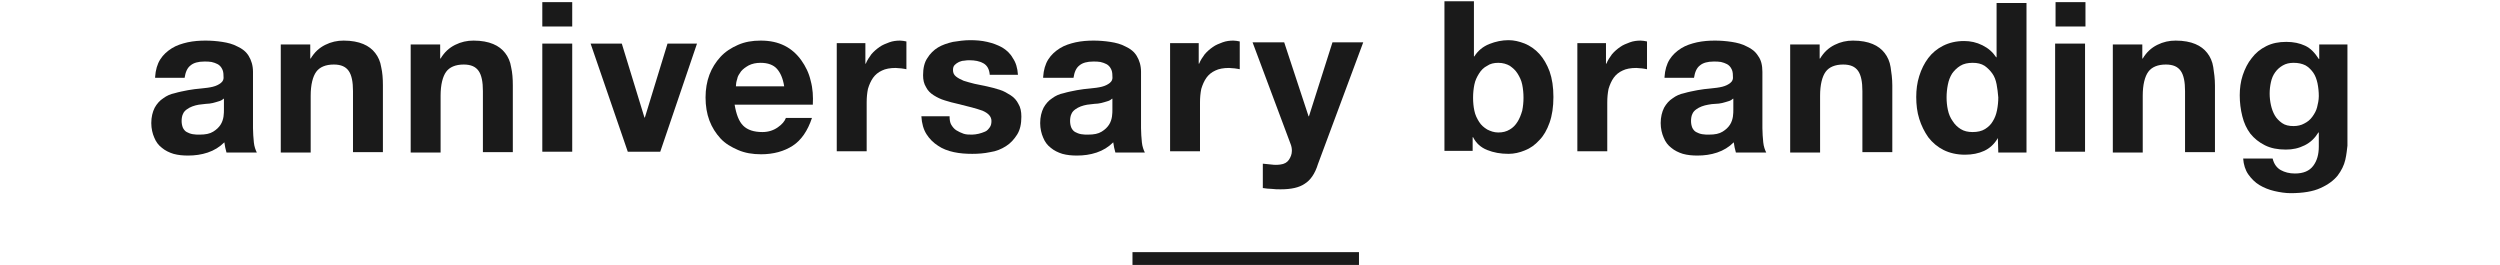
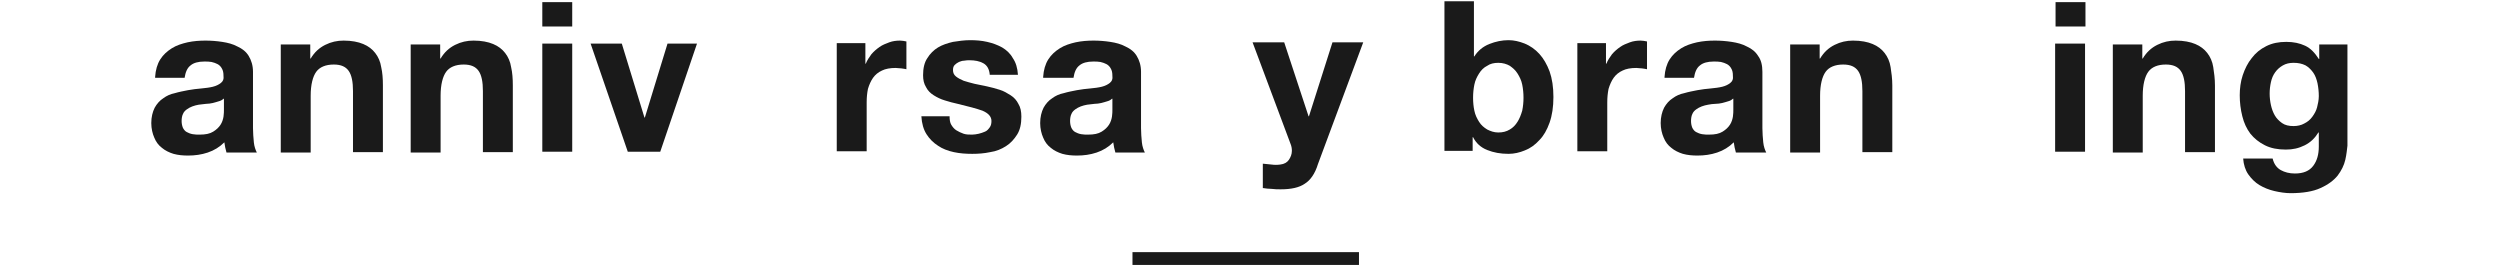
<svg xmlns="http://www.w3.org/2000/svg" xmlns:ns1="http://www.bohemiancoding.com/sketch/ns" width="585px" height="62px" viewBox="0 0 585 62" version="1.1">
  <title>tl_branding</title>
  <desc>Created with Sketch.</desc>
  <defs />
  <g id="Page-1" stroke="none" stroke-width="1" fill="none" fill-rule="evenodd" ns1:type="MSPage">
    <g id="Group" ns1:type="MSLayerGroup" transform="translate(-348, -183)">
      <g id="content" transform="translate(0, 183)" fill="#1A1A1A" ns1:type="MSShapeGroup">
        <g id="Group" transform="translate(383, 0)">
          <g id="Shape">
            <path d="M1.3,18 C1.4,16.4 1.8,15 2.5,13.9 C3.2,12.8 4.1,12 5.2,11.3 C6.3,10.6 7.6,10.2 8.9,9.9 C10.3,9.6 11.7,9.5 13.1,9.5 C14.4,9.5 15.7,9.6 17,9.8 C18.3,10 19.5,10.3 20.6,10.9 C21.7,11.4 22.6,12.1 23.2,13.1 C23.8,14.1 24.2,15.3 24.2,16.8 L24.2,30 C24.2,31.1 24.3,32.2 24.4,33.3 C24.5,34.3 24.8,35.1 25.1,35.7 L18,35.7 C17.9,35.3 17.8,34.9 17.7,34.5 C17.6,34.1 17.6,33.7 17.5,33.3 C16.4,34.4 15.1,35.2 13.6,35.7 C12.1,36.2 10.6,36.4 9,36.4 C7.8,36.4 6.7,36.3 5.6,36 C4.6,35.7 3.6,35.2 2.9,34.6 C2.1,34 1.5,33.2 1.1,32.2 C0.7,31.3 0.4,30.1 0.4,28.8 C0.4,27.4 0.7,26.2 1.2,25.2 C1.7,24.3 2.4,23.5 3.2,23 C4,22.4 4.9,22 5.9,21.8 C6.9,21.5 8,21.3 9,21.1 C10,20.9 11.1,20.8 12.1,20.7 C13.1,20.6 14,20.5 14.8,20.3 C15.6,20.1 16.2,19.8 16.7,19.4 C17.2,19 17.4,18.5 17.3,17.8 C17.3,17 17.2,16.5 16.9,16 C16.7,15.6 16.3,15.2 15.9,15 C15.5,14.8 15,14.6 14.5,14.5 C14,14.4 13.4,14.4 12.8,14.4 C11.4,14.4 10.3,14.7 9.6,15.3 C8.8,15.9 8.4,16.9 8.2,18.2 L1.3,18.2 L1.3,18 Z M17.3,23.1 C17,23.4 16.6,23.6 16.2,23.7 C15.8,23.8 15.3,24 14.8,24.1 C14.3,24.2 13.8,24.3 13.2,24.3 C12.6,24.4 12.1,24.4 11.5,24.5 C11,24.6 10.5,24.7 10,24.9 C9.5,25.1 9.1,25.3 8.7,25.6 C8.3,25.9 8,26.2 7.8,26.7 C7.6,27.1 7.5,27.7 7.5,28.3 C7.5,28.9 7.6,29.4 7.8,29.9 C8,30.3 8.3,30.7 8.7,30.9 C9.1,31.1 9.5,31.3 10.1,31.4 C10.6,31.5 11.2,31.5 11.7,31.5 C13.1,31.5 14.1,31.3 14.9,30.8 C15.7,30.3 16.2,29.8 16.6,29.2 C17,28.6 17.2,27.9 17.3,27.3 C17.4,26.6 17.4,26.1 17.4,25.7 L17.4,23.1 L17.3,23.1 Z" />
            <path d="M37.6,10.2 L37.6,13.7 L37.7,13.7 C38.6,12.2 39.7,11.2 41.1,10.5 C42.5,9.8 43.9,9.5 45.4,9.5 C47.3,9.5 48.8,9.8 50,10.3 C51.2,10.8 52.1,11.5 52.8,12.4 C53.5,13.3 54,14.4 54.2,15.7 C54.5,17 54.6,18.4 54.6,20 L54.6,35.6 L47.6,35.6 L47.6,21.3 C47.6,19.2 47.3,17.6 46.6,16.6 C45.9,15.6 44.8,15.1 43.1,15.1 C41.2,15.1 39.8,15.7 39,16.8 C38.2,17.9 37.7,19.8 37.7,22.4 L37.7,35.7 L30.7,35.7 L30.7,10.4 L37.6,10.4 L37.6,10.2 Z" />
            <path d="M68,10.2 L68,13.7 L68.1,13.7 C69,12.2 70.1,11.2 71.5,10.5 C72.9,9.8 74.3,9.5 75.8,9.5 C77.7,9.5 79.2,9.8 80.4,10.3 C81.6,10.8 82.5,11.5 83.2,12.4 C83.9,13.3 84.4,14.4 84.6,15.7 C84.9,17 85,18.4 85,20 L85,35.6 L78,35.6 L78,21.3 C78,19.2 77.7,17.6 77,16.6 C76.3,15.6 75.2,15.1 73.5,15.1 C71.6,15.1 70.2,15.7 69.4,16.8 C68.6,17.9 68.1,19.8 68.1,22.4 L68.1,35.7 L61.1,35.7 L61.1,10.4 L68,10.4 L68,10.2 Z" />
            <path d="M91.9,6.2 L91.9,0.5 L98.9,0.5 L98.9,6.2 L91.9,6.2 L91.9,6.2 Z M98.9,10.2 L98.9,35.5 L91.9,35.5 L91.9,10.2 L98.9,10.2 L98.9,10.2 Z" />
            <path d="M111.9,35.5 L103.2,10.2 L110.5,10.2 L115.8,27.5 L115.9,27.5 L121.2,10.2 L128.1,10.2 L119.5,35.5 L111.9,35.5 L111.9,35.5 Z" />
-             <path d="M138.9,29.4 C139.9,30.4 141.4,30.9 143.4,30.9 C144.8,30.9 146,30.5 147,29.8 C148,29.1 148.6,28.4 148.9,27.6 L155,27.6 C154,30.6 152.5,32.8 150.5,34.1 C148.5,35.4 146,36.1 143.1,36.1 C141.1,36.1 139.3,35.8 137.7,35.1 C136.1,34.4 134.7,33.6 133.6,32.4 C132.5,31.2 131.6,29.8 131,28.2 C130.4,26.6 130.1,24.8 130.1,22.8 C130.1,20.9 130.4,19.1 131,17.5 C131.6,15.9 132.5,14.5 133.6,13.3 C134.7,12.1 136.1,11.2 137.7,10.5 C139.3,9.8 141,9.5 143,9.5 C145.2,9.5 147,9.9 148.6,10.7 C150.2,11.5 151.5,12.7 152.5,14.1 C153.5,15.5 154.3,17.1 154.7,18.9 C155.2,20.7 155.3,22.6 155.2,24.5 L136.9,24.5 C137.3,26.8 137.9,28.4 138.9,29.4 L138.9,29.4 Z M146.8,16.1 C146,15.2 144.7,14.7 143,14.7 C141.9,14.7 141,14.9 140.2,15.3 C139.5,15.7 138.9,16.1 138.4,16.7 C138,17.3 137.6,17.8 137.5,18.5 C137.3,19.1 137.2,19.7 137.2,20.2 L148.5,20.2 C148.2,18.3 147.6,17 146.8,16.1 L146.8,16.1 Z" />
            <path d="M167.5,10.2 L167.5,14.9 L167.6,14.9 C167.9,14.1 168.4,13.4 168.9,12.7 C169.5,12 170.1,11.5 170.8,11 C171.5,10.5 172.3,10.2 173.1,9.9 C173.9,9.6 174.8,9.5 175.6,9.5 C176.1,9.5 176.6,9.6 177.1,9.7 L177.1,16.2 C176.8,16.1 176.4,16.1 175.9,16 C175.4,16 175,15.9 174.6,15.9 C173.3,15.9 172.2,16.1 171.4,16.5 C170.5,16.9 169.8,17.5 169.3,18.2 C168.8,18.9 168.4,19.8 168.1,20.8 C167.9,21.8 167.8,22.8 167.8,24 L167.8,35.4 L160.8,35.4 L160.8,10.1 L167.5,10.1 L167.5,10.2 Z" />
            <path d="M187.6,29.2 C187.9,29.7 188.3,30.2 188.8,30.5 C189.3,30.8 189.9,31.1 190.5,31.3 C191.1,31.5 191.8,31.5 192.5,31.5 C193,31.5 193.5,31.4 194,31.3 C194.5,31.2 195,31 195.5,30.8 C196,30.6 196.3,30.2 196.6,29.8 C196.9,29.4 197,28.9 197,28.3 C197,27.3 196.3,26.5 194.9,25.9 C193.5,25.4 191.6,24.9 189.1,24.3 C188.1,24.1 187.1,23.8 186.1,23.5 C185.1,23.2 184.3,22.8 183.5,22.3 C182.7,21.8 182.1,21.2 181.7,20.4 C181.2,19.6 181,18.7 181,17.6 C181,16 181.3,14.6 182,13.6 C182.6,12.6 183.5,11.7 184.5,11.1 C185.5,10.5 186.7,10.1 188,9.8 C189.3,9.6 190.6,9.4 192,9.4 C193.4,9.4 194.7,9.5 196,9.8 C197.3,10.1 198.4,10.5 199.5,11.1 C200.5,11.7 201.4,12.5 202,13.6 C202.7,14.6 203.1,15.9 203.2,17.5 L196.6,17.5 C196.5,16.2 196,15.3 195.1,14.8 C194.2,14.3 193.1,14.1 191.9,14.1 C191.5,14.1 191.1,14.1 190.6,14.2 C190.1,14.2 189.7,14.4 189.4,14.5 C189,14.7 188.7,14.9 188.4,15.2 C188.1,15.5 188,15.9 188,16.4 C188,17 188.2,17.5 188.7,17.9 C189.2,18.3 189.8,18.6 190.5,18.9 C191.2,19.1 192.1,19.4 193,19.6 C193.9,19.8 194.9,20 195.9,20.2 C196.9,20.4 197.9,20.7 198.9,21 C199.9,21.3 200.7,21.8 201.5,22.3 C202.3,22.8 202.9,23.5 203.3,24.3 C203.8,25.1 204,26.1 204,27.3 C204,29 203.7,30.4 203,31.5 C202.3,32.6 201.5,33.5 200.4,34.2 C199.3,34.9 198.1,35.4 196.7,35.6 C195.3,35.9 193.9,36 192.5,36 C191,36 189.6,35.9 188.2,35.6 C186.8,35.3 185.5,34.8 184.5,34.1 C183.4,33.4 182.5,32.5 181.8,31.4 C181.1,30.3 180.7,28.9 180.6,27.2 L187.2,27.2 C187.2,28 187.3,28.7 187.6,29.2 L187.6,29.2 Z" />
            <path d="M209.1,18 C209.2,16.4 209.6,15 210.3,13.9 C211,12.8 211.9,12 213,11.3 C214.1,10.6 215.4,10.2 216.7,9.9 C218.1,9.6 219.5,9.5 220.9,9.5 C222.2,9.5 223.5,9.6 224.8,9.8 C226.1,10 227.3,10.3 228.4,10.9 C229.5,11.4 230.4,12.1 231,13.1 C231.6,14.1 232,15.3 232,16.8 L232,30 C232,31.1 232.1,32.2 232.2,33.3 C232.3,34.3 232.6,35.1 232.9,35.7 L226,35.7 C225.9,35.3 225.8,34.9 225.7,34.5 C225.6,34.1 225.6,33.7 225.5,33.3 C224.4,34.4 223.1,35.2 221.6,35.7 C220.1,36.2 218.6,36.4 217,36.4 C215.8,36.4 214.7,36.3 213.6,36 C212.6,35.7 211.6,35.2 210.9,34.6 C210.1,34 209.5,33.2 209.1,32.2 C208.7,31.3 208.4,30.1 208.4,28.8 C208.4,27.4 208.7,26.2 209.2,25.2 C209.7,24.3 210.4,23.5 211.2,23 C212,22.4 212.9,22 213.9,21.8 C214.9,21.5 216,21.3 217,21.1 C218,20.9 219.1,20.8 220.1,20.7 C221.1,20.6 222,20.5 222.8,20.3 C223.6,20.1 224.2,19.8 224.7,19.4 C225.2,19 225.4,18.5 225.3,17.8 C225.3,17 225.2,16.5 224.9,16 C224.7,15.6 224.3,15.2 223.9,15 C223.5,14.8 223,14.6 222.5,14.5 C222,14.4 221.4,14.4 220.8,14.4 C219.4,14.4 218.3,14.7 217.6,15.3 C216.8,15.9 216.4,16.9 216.2,18.2 L209.1,18.2 L209.1,18 Z M225.2,23.1 C224.9,23.4 224.5,23.6 224.1,23.7 C223.7,23.8 223.2,24 222.7,24.1 C222.2,24.2 221.7,24.3 221.1,24.3 C220.5,24.4 220,24.4 219.4,24.5 C218.9,24.6 218.4,24.7 217.9,24.9 C217.4,25.1 217,25.3 216.6,25.6 C216.2,25.9 215.9,26.2 215.7,26.7 C215.5,27.1 215.4,27.7 215.4,28.3 C215.4,28.9 215.5,29.4 215.7,29.9 C215.9,30.3 216.2,30.7 216.6,30.9 C217,31.1 217.4,31.3 218,31.4 C218.5,31.5 219.1,31.5 219.6,31.5 C221,31.5 222,31.3 222.8,30.8 C223.6,30.3 224.1,29.8 224.5,29.2 C224.9,28.6 225.1,27.9 225.2,27.3 C225.3,26.6 225.3,26.1 225.3,25.7 L225.3,23.1 L225.2,23.1 Z" />
-             <path d="M245.5,10.2 L245.5,14.9 L245.6,14.9 C245.9,14.1 246.4,13.4 246.9,12.7 C247.5,12 248.1,11.5 248.8,11 C249.5,10.5 250.3,10.2 251.1,9.9 C251.9,9.6 252.8,9.5 253.6,9.5 C254.1,9.5 254.6,9.6 255.1,9.7 L255.1,16.2 C254.8,16.1 254.4,16.1 253.9,16 C253.4,16 253,15.9 252.6,15.9 C251.3,15.9 250.2,16.1 249.4,16.5 C248.5,16.9 247.8,17.5 247.3,18.2 C246.8,18.9 246.4,19.8 246.1,20.8 C245.9,21.8 245.8,22.8 245.8,24 L245.8,35.4 L238.8,35.4 L238.8,10.1 L245.5,10.1 L245.5,10.2 Z" />
            <path d="M270.3,43 C269,43.9 267.1,44.3 264.7,44.3 C264,44.3 263.3,44.3 262.6,44.2 C261.9,44.2 261.2,44.1 260.5,44 L260.5,38.3 C261.2,38.4 261.8,38.4 262.5,38.5 C263.2,38.6 263.9,38.6 264.6,38.5 C265.5,38.4 266.2,38 266.6,37.4 C267,36.8 267.3,36.1 267.3,35.3 C267.3,34.7 267.2,34.2 267,33.7 L258.1,9.9 L265.5,9.9 L271.2,27.2 L271.3,27.2 L276.8,9.9 L284,9.9 L273.4,38.4 C272.7,40.7 271.6,42.2 270.3,43 L270.3,43 Z" />
            <path d="M309.9,0.5 L309.9,13.2 L310,13.2 C310.8,11.9 312,10.9 313.5,10.3 C315,9.7 316.5,9.4 318,9.4 C319.3,9.4 320.5,9.7 321.8,10.2 C323,10.7 324.2,11.5 325.2,12.6 C326.2,13.7 327,15.1 327.6,16.7 C328.2,18.4 328.5,20.4 328.5,22.7 C328.5,25 328.2,27 327.6,28.7 C327,30.4 326.2,31.8 325.2,32.8 C324.2,33.9 323.1,34.7 321.8,35.2 C320.6,35.7 319.3,36 318,36 C316.1,36 314.5,35.7 313,35.1 C311.5,34.5 310.4,33.5 309.7,32.1 L309.6,32.1 L309.6,35.3 L303,35.3 L303,0.3 L309.9,0.3 L309.9,0.5 Z M321.2,19.8 C321,18.8 320.6,18 320.1,17.2 C319.6,16.4 319,15.9 318.3,15.4 C317.6,15 316.7,14.7 315.6,14.7 C314.6,14.7 313.7,14.9 313,15.4 C312.2,15.8 311.6,16.4 311.1,17.2 C310.6,18 310.2,18.8 310,19.8 C309.8,20.8 309.7,21.8 309.7,22.9 C309.7,23.9 309.8,25 310,25.9 C310.2,26.9 310.6,27.7 311.1,28.5 C311.6,29.3 312.2,29.8 313,30.3 C313.8,30.7 314.6,31 315.6,31 C316.6,31 317.5,30.8 318.3,30.3 C319,29.9 319.6,29.3 320.1,28.5 C320.6,27.7 320.9,26.9 321.2,25.9 C321.4,24.9 321.5,23.9 321.5,22.9 C321.5,21.8 321.4,20.8 321.2,19.8 L321.2,19.8 Z" />
            <path d="M340.8,10.2 L340.8,14.9 L340.9,14.9 C341.2,14.1 341.7,13.4 342.2,12.7 C342.8,12 343.4,11.5 344.1,11 C344.8,10.5 345.6,10.2 346.4,9.9 C347.2,9.6 348.1,9.5 348.9,9.5 C349.4,9.5 349.9,9.6 350.4,9.7 L350.4,16.2 C350.1,16.1 349.7,16.1 349.2,16 C348.7,16 348.3,15.9 347.9,15.9 C346.6,15.9 345.5,16.1 344.7,16.5 C343.8,16.9 343.1,17.5 342.6,18.2 C342.1,18.9 341.7,19.8 341.4,20.8 C341.2,21.8 341.1,22.8 341.1,24 L341.1,35.4 L334.1,35.4 L334.1,10.1 L340.8,10.1 L340.8,10.2 Z" />
            <path d="M354.5,18 C354.6,16.4 355,15 355.7,13.9 C356.4,12.8 357.3,12 358.4,11.3 C359.5,10.6 360.8,10.2 362.1,9.9 C363.5,9.6 364.9,9.5 366.3,9.5 C367.6,9.5 368.9,9.6 370.2,9.8 C371.5,10 372.7,10.3 373.8,10.9 C374.9,11.4 375.8,12.1 376.4,13.1 C377.1,14 377.4,15.3 377.4,16.8 L377.4,30 C377.4,31.1 377.5,32.2 377.6,33.3 C377.7,34.3 378,35.1 378.3,35.7 L371.2,35.7 C371.1,35.3 371,34.9 370.9,34.5 C370.8,34.1 370.8,33.7 370.7,33.3 C369.6,34.4 368.3,35.2 366.8,35.7 C365.3,36.2 363.8,36.4 362.2,36.4 C361,36.4 359.9,36.3 358.8,36 C357.8,35.7 356.8,35.2 356.1,34.6 C355.3,34 354.7,33.2 354.3,32.2 C353.9,31.3 353.6,30.1 353.6,28.8 C353.6,27.4 353.9,26.2 354.4,25.2 C354.9,24.3 355.6,23.5 356.4,23 C357.2,22.4 358.1,22 359.1,21.8 C360.1,21.5 361.2,21.3 362.2,21.1 C363.2,20.9 364.3,20.8 365.3,20.7 C366.3,20.6 367.2,20.5 368,20.3 C368.8,20.1 369.4,19.8 369.9,19.4 C370.4,19 370.6,18.5 370.5,17.8 C370.5,17 370.4,16.5 370.1,16 C369.9,15.6 369.5,15.2 369.1,15 C368.7,14.8 368.2,14.6 367.7,14.5 C367.2,14.4 366.6,14.4 366,14.4 C364.6,14.4 363.5,14.7 362.8,15.3 C362,15.9 361.6,16.9 361.4,18.2 L354.5,18.2 L354.5,18 Z M370.5,23.1 C370.2,23.4 369.8,23.6 369.4,23.7 C369,23.8 368.5,24 368,24.1 C367.5,24.2 367,24.3 366.4,24.3 C365.8,24.3 365.3,24.4 364.7,24.5 C364.2,24.6 363.7,24.7 363.2,24.9 C362.7,25.1 362.3,25.3 361.9,25.6 C361.5,25.9 361.2,26.2 361,26.7 C360.8,27.1 360.7,27.7 360.7,28.3 C360.7,28.9 360.8,29.4 361,29.9 C361.2,30.3 361.5,30.7 361.9,30.9 C362.3,31.1 362.7,31.3 363.3,31.4 C363.8,31.5 364.4,31.5 364.9,31.5 C366.3,31.5 367.3,31.3 368.1,30.8 C368.9,30.3 369.4,29.8 369.8,29.2 C370.2,28.6 370.4,27.9 370.5,27.3 C370.6,26.6 370.6,26.1 370.6,25.7 L370.6,23.1 L370.5,23.1 Z" />
            <path d="M390.8,10.2 L390.8,13.7 L390.9,13.7 C391.8,12.2 392.9,11.2 394.3,10.5 C395.7,9.8 397.1,9.5 398.6,9.5 C400.5,9.5 402,9.8 403.2,10.3 C404.4,10.8 405.3,11.5 406,12.4 C406.7,13.3 407.2,14.4 407.4,15.7 C407.6,17 407.8,18.4 407.8,20 L407.8,35.6 L400.8,35.6 L400.8,21.3 C400.8,19.2 400.5,17.6 399.8,16.6 C399.1,15.6 398,15.1 396.3,15.1 C394.4,15.1 393,15.7 392.2,16.8 C391.4,17.9 390.9,19.8 390.9,22.4 L390.9,35.7 L383.9,35.7 L383.9,10.4 L390.8,10.4 L390.8,10.2 Z" />
-             <path d="M432.5,32.3 C431.7,33.7 430.6,34.7 429.3,35.3 C428,35.9 426.5,36.2 424.8,36.2 C422.9,36.2 421.2,35.8 419.8,35.1 C418.4,34.4 417.2,33.4 416.2,32.1 C415.3,30.8 414.6,29.4 414.1,27.8 C413.6,26.2 413.4,24.5 413.4,22.7 C413.4,21 413.6,19.4 414.1,17.8 C414.6,16.2 415.3,14.8 416.2,13.6 C417.1,12.4 418.3,11.4 419.7,10.7 C421.1,10 422.7,9.6 424.6,9.6 C426.1,9.6 427.5,9.9 428.9,10.6 C430.3,11.3 431.3,12.2 432.1,13.4 L432.2,13.4 L432.2,0.7 L439.2,0.7 L439.2,35.7 L432.6,35.7 L432.5,32.3 L432.5,32.3 L432.5,32.3 Z M432.2,19.7 C432,18.7 431.7,17.9 431.2,17.2 C430.7,16.5 430.1,15.9 429.4,15.4 C428.6,14.9 427.7,14.7 426.6,14.7 C425.5,14.7 424.5,14.9 423.7,15.4 C422.9,15.9 422.3,16.5 421.8,17.2 C421.3,18 421,18.8 420.8,19.8 C420.6,20.8 420.5,21.8 420.5,22.8 C420.5,23.8 420.6,24.8 420.8,25.7 C421,26.7 421.4,27.6 421.9,28.3 C422.4,29.1 423,29.7 423.8,30.2 C424.6,30.7 425.5,30.9 426.6,30.9 C427.7,30.9 428.7,30.7 429.5,30.2 C430.3,29.7 430.9,29.1 431.3,28.4 C431.8,27.6 432.1,26.8 432.3,25.8 C432.5,24.8 432.6,23.8 432.6,22.8 C432.5,21.7 432.4,20.7 432.2,19.7 L432.2,19.7 Z" />
            <path d="M446,6.2 L446,0.5 L453,0.5 L453,6.2 L446,6.2 L446,6.2 Z M452.9,10.2 L452.9,35.5 L445.9,35.5 L445.9,10.2 L452.9,10.2 L452.9,10.2 Z" />
            <path d="M466.3,10.2 L466.3,13.7 L466.4,13.7 C467.3,12.2 468.4,11.2 469.8,10.5 C471.2,9.8 472.6,9.5 474.1,9.5 C476,9.5 477.5,9.8 478.7,10.3 C479.9,10.8 480.8,11.5 481.5,12.4 C482.2,13.3 482.7,14.4 482.9,15.7 C483.1,17 483.3,18.4 483.3,20 L483.3,35.6 L476.3,35.6 L476.3,21.3 C476.3,19.2 476,17.6 475.3,16.6 C474.6,15.6 473.5,15.1 471.8,15.1 C469.9,15.1 468.5,15.7 467.7,16.8 C466.9,17.9 466.4,19.8 466.4,22.4 L466.4,35.7 L459.4,35.7 L459.4,10.4 L466.3,10.4 L466.3,10.2 Z" />
            <path d="M513.8,37.4 C513.5,38.7 512.9,39.9 512,41.1 C511.1,42.2 509.8,43.2 508,44 C506.3,44.8 503.9,45.2 501,45.2 C499.8,45.2 498.5,45 497.2,44.7 C495.9,44.4 494.7,43.9 493.7,43.3 C492.7,42.7 491.8,41.8 491.1,40.8 C490.4,39.8 490,38.5 489.9,37.1 L496.8,37.1 C497.1,38.4 497.8,39.3 498.7,39.8 C499.6,40.3 500.7,40.6 502,40.6 C504,40.6 505.4,40 506.3,38.8 C507.2,37.6 507.6,36.1 507.6,34.3 L507.6,31 L507.5,31 C506.7,32.3 505.7,33.3 504.3,34 C502.9,34.7 501.5,35 499.9,35 C498,35 496.4,34.7 495,34 C493.6,33.3 492.5,32.4 491.6,31.3 C490.7,30.1 490.1,28.8 489.7,27.2 C489.3,25.6 489.1,24 489.1,22.3 C489.1,20.7 489.3,19.1 489.8,17.6 C490.3,16.1 491,14.7 491.9,13.6 C492.8,12.4 493.9,11.5 495.3,10.8 C496.7,10.1 498.2,9.8 500,9.8 C501.7,9.8 503.1,10.1 504.4,10.7 C505.7,11.3 506.7,12.4 507.6,13.8 L507.7,13.8 L507.7,10.4 L514.3,10.4 L514.3,34.1 C514.2,34.9 514.1,36.1 513.8,37.4 L513.8,37.4 Z M504.2,28.9 C505,28.5 505.6,28 506.1,27.3 C506.6,26.6 507,25.9 507.2,25.1 C507.4,24.3 507.6,23.4 507.6,22.5 C507.6,21.5 507.5,20.5 507.3,19.5 C507.1,18.6 506.8,17.7 506.3,17 C505.8,16.3 505.2,15.7 504.5,15.3 C503.7,14.9 502.8,14.7 501.7,14.7 C500.7,14.7 499.9,14.9 499.2,15.3 C498.5,15.7 497.9,16.2 497.4,16.9 C496.9,17.6 496.6,18.3 496.4,19.2 C496.2,20.1 496.1,21 496.1,21.9 C496.1,22.8 496.2,23.7 496.4,24.6 C496.6,25.5 496.9,26.3 497.3,27 C497.7,27.7 498.3,28.3 499,28.8 C499.7,29.3 500.6,29.5 501.7,29.5 C502.6,29.5 503.5,29.3 504.2,28.9 L504.2,28.9 Z" />
          </g>
          <rect id="Rectangle-path" x="230" y="59" width="53" height="3" />
        </g>
      </g>
      <g id="footer" />
    </g>
  </g>
</svg>